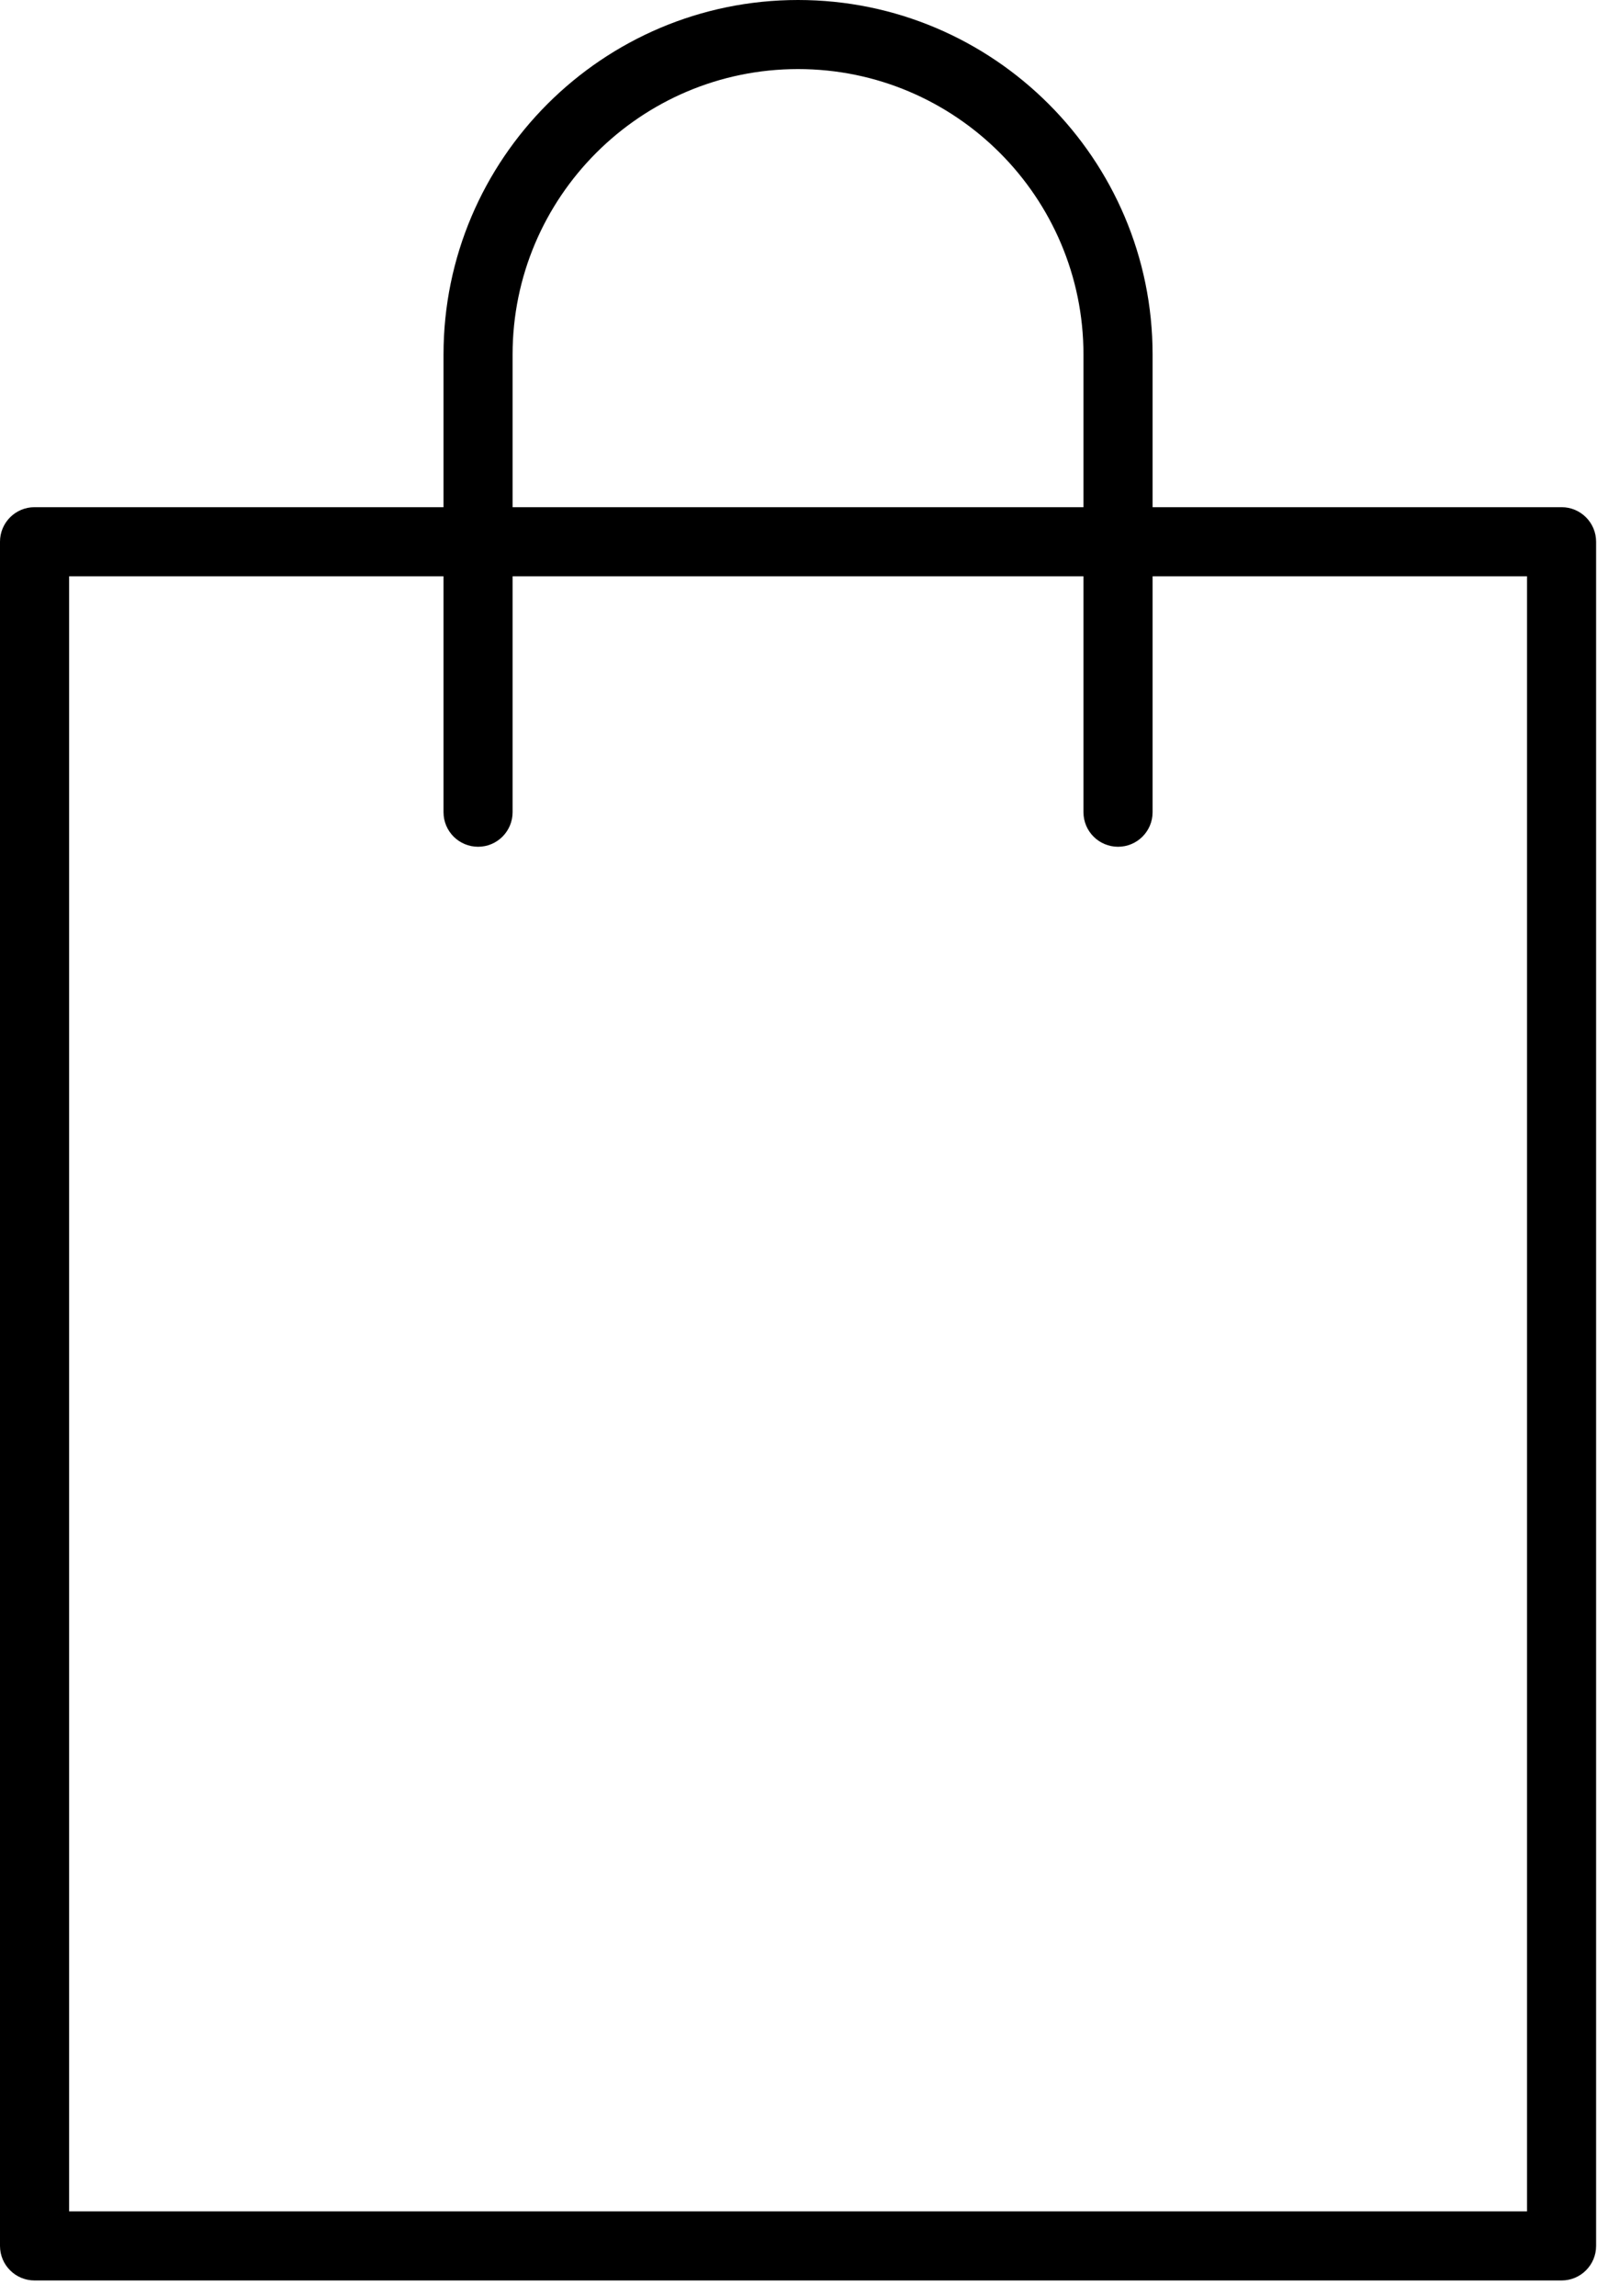
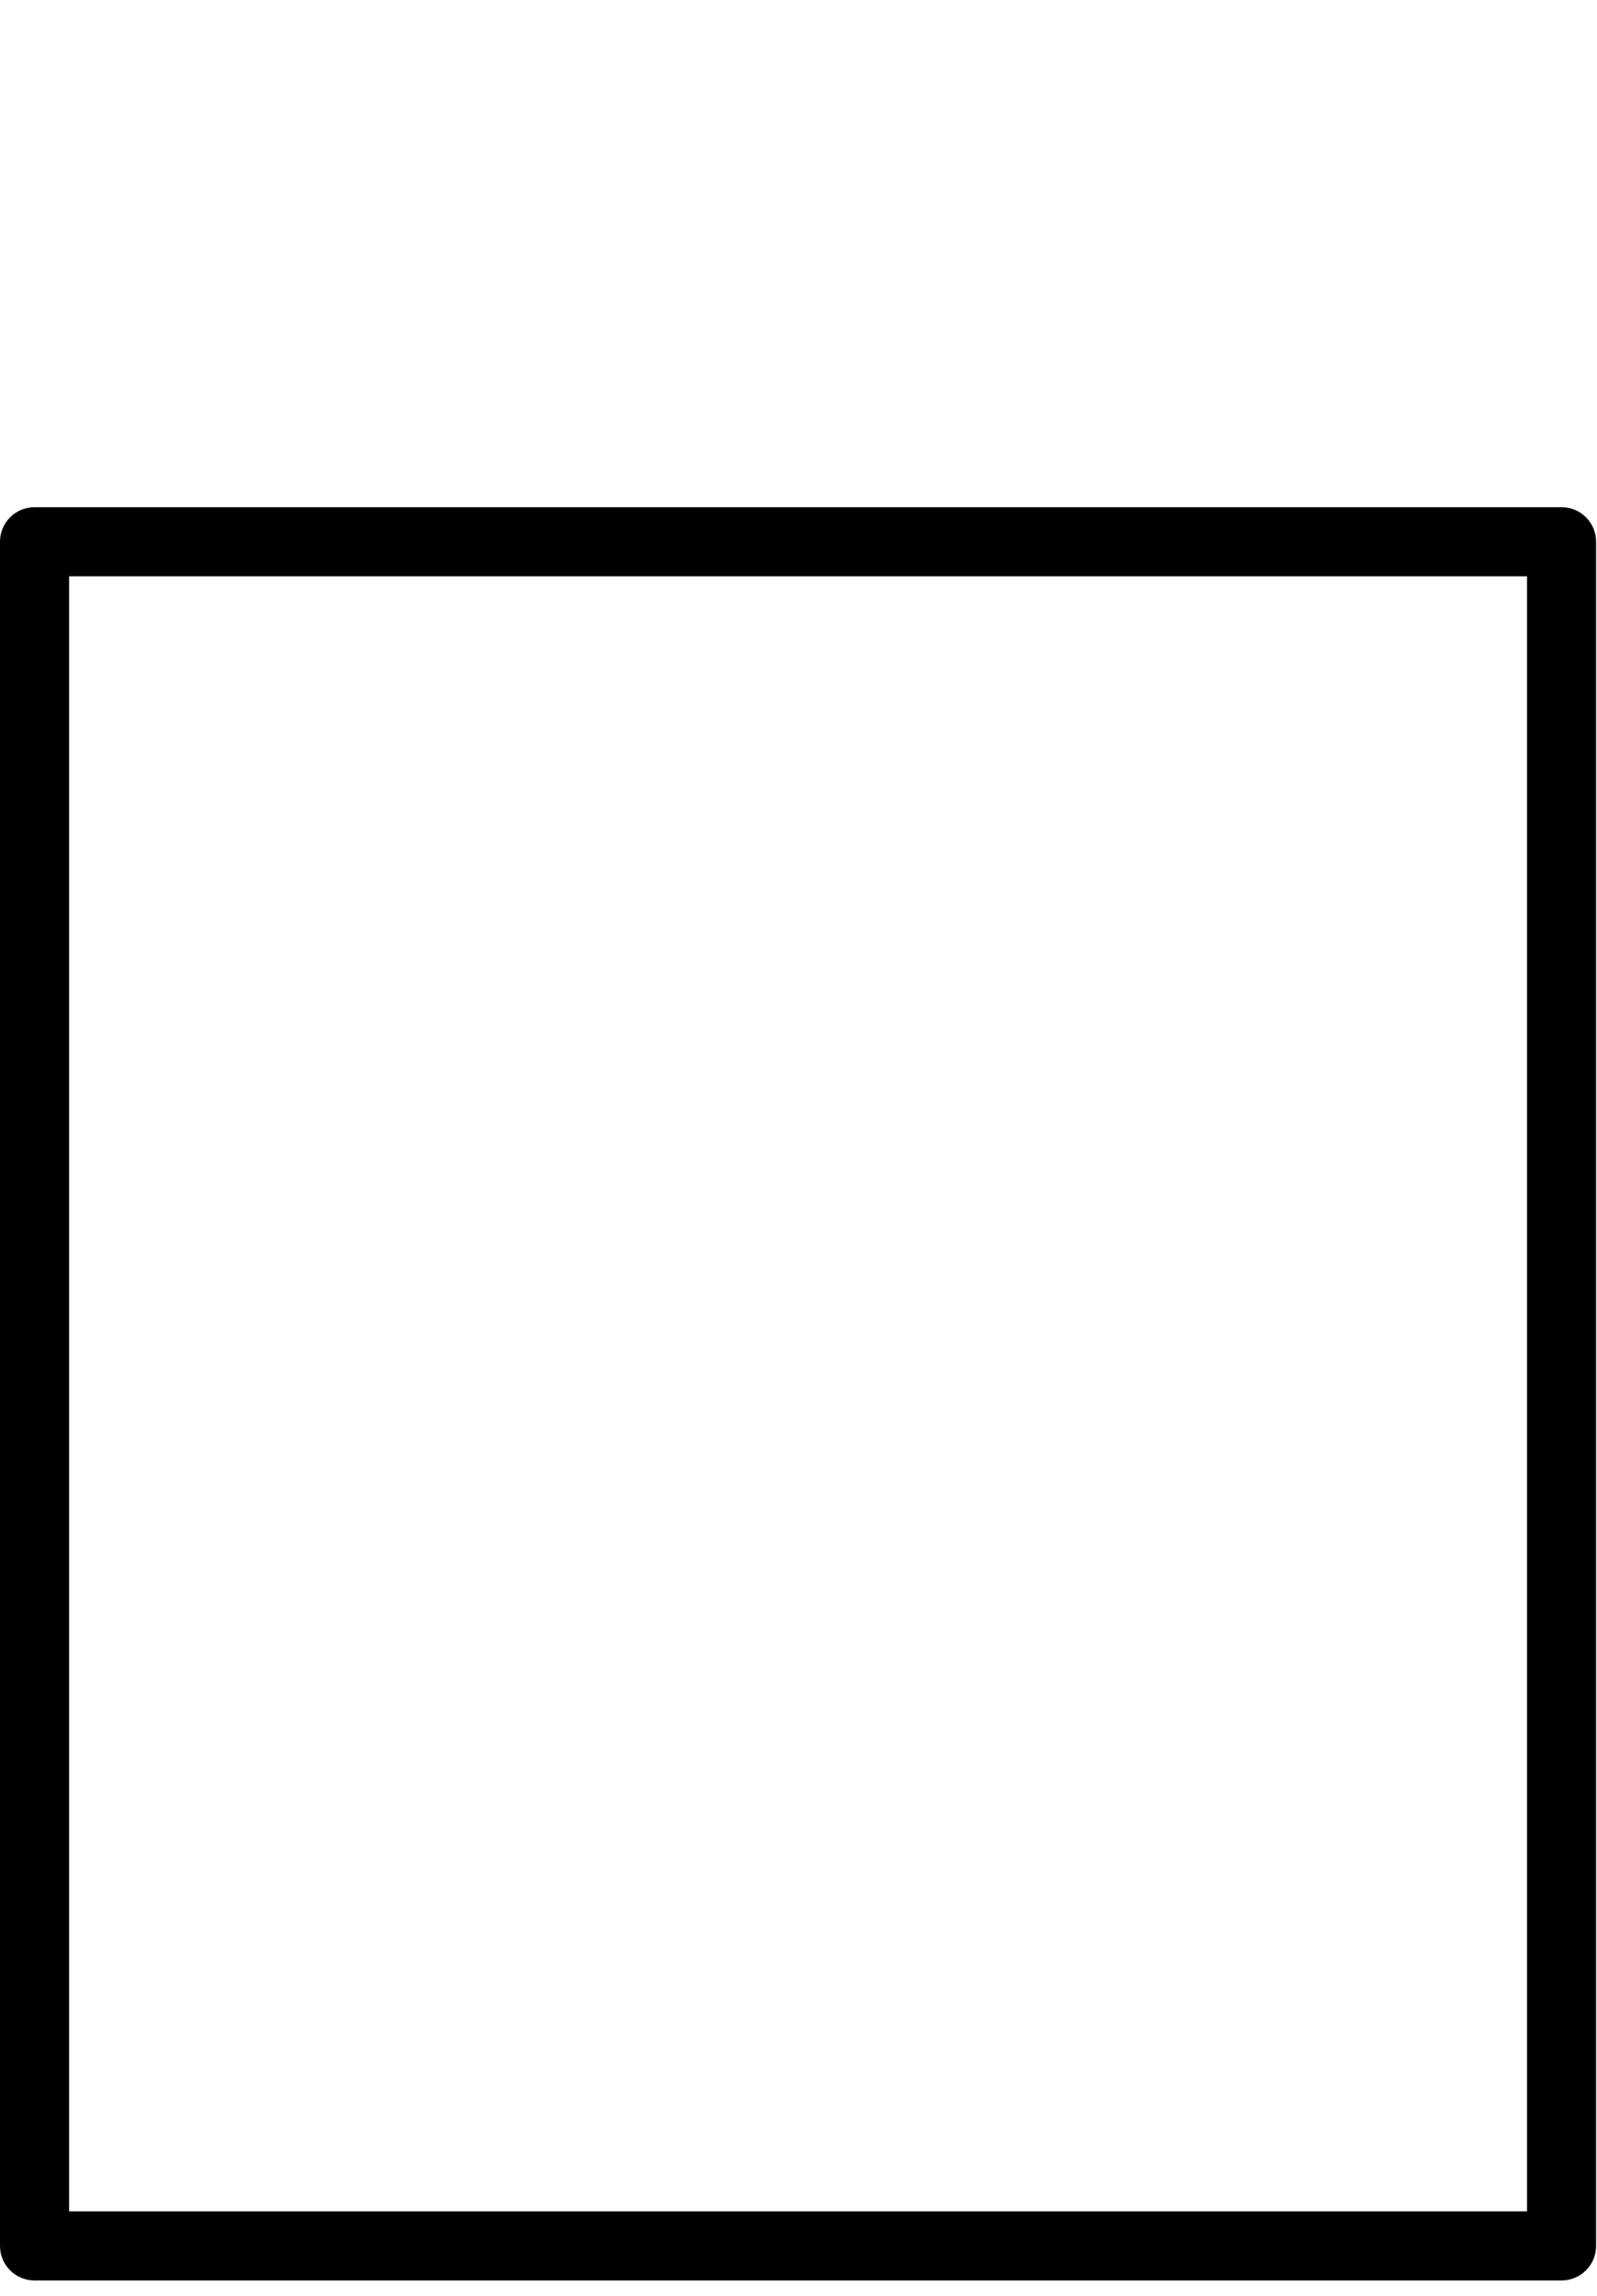
<svg xmlns="http://www.w3.org/2000/svg" width="32" height="46" viewBox="0 0 32 46">
  <g fill="none" fill-rule="evenodd">
    <g fill="#000">
      <g>
        <g>
          <path d="M1.385 44.308h29.213V11.547H1.385v32.76zm29.905 1.384H.692C.31 45.692 0 45.382 0 45V10.854c0-.382.31-.692.692-.692H31.29c.382 0 .692.31.692.692V45c0 .382-.31.692-.692.692z" transform="translate(-1125 -251) translate(1074 251) translate(51)" />
-           <path d="M22.403 16.966c-.383 0-.693-.31-.693-.692v-9.17c0-3.154-2.565-5.72-5.719-5.72-3.154 0-5.72 2.566-5.72 5.72v9.17c0 .382-.31.692-.691.692-.383 0-.693-.31-.693-.692v-9.17C8.887 3.187 12.074 0 15.991 0c3.917 0 7.104 3.187 7.104 7.104v9.17c0 .382-.31.692-.692.692" transform="translate(-1125 -251) translate(1074 251) translate(51)" />
        </g>
      </g>
    </g>
  </g>
</svg>